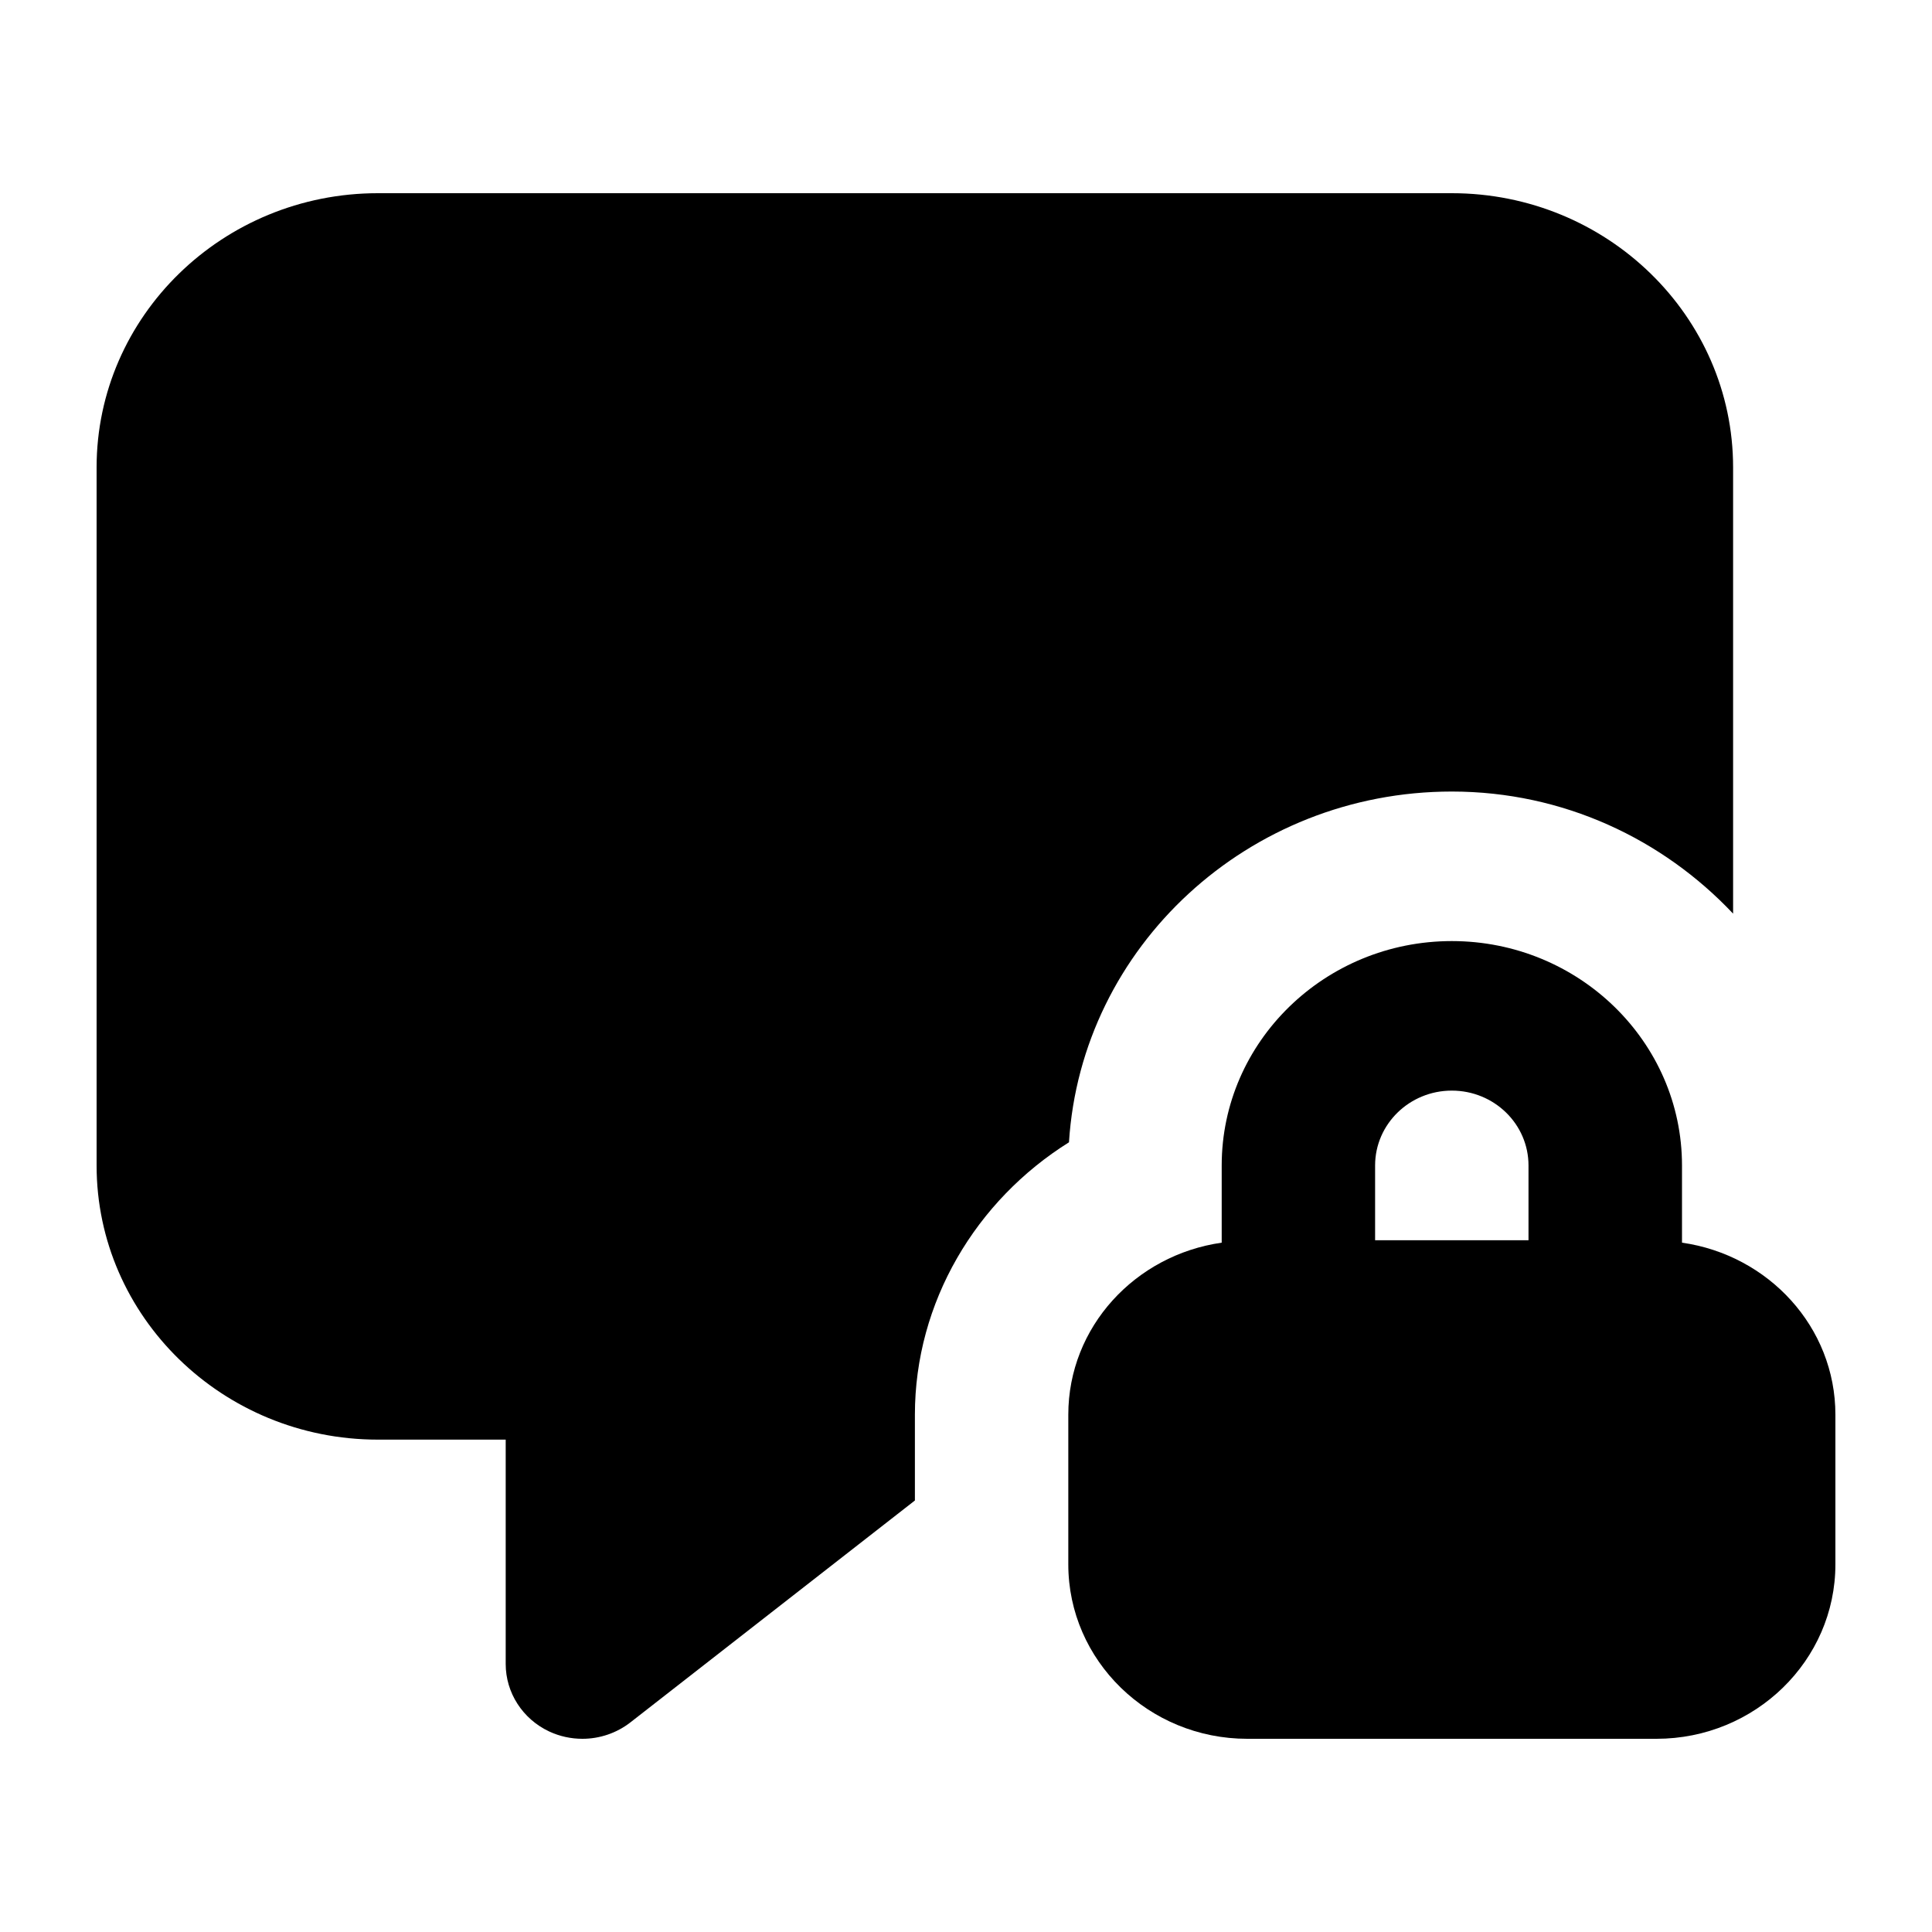
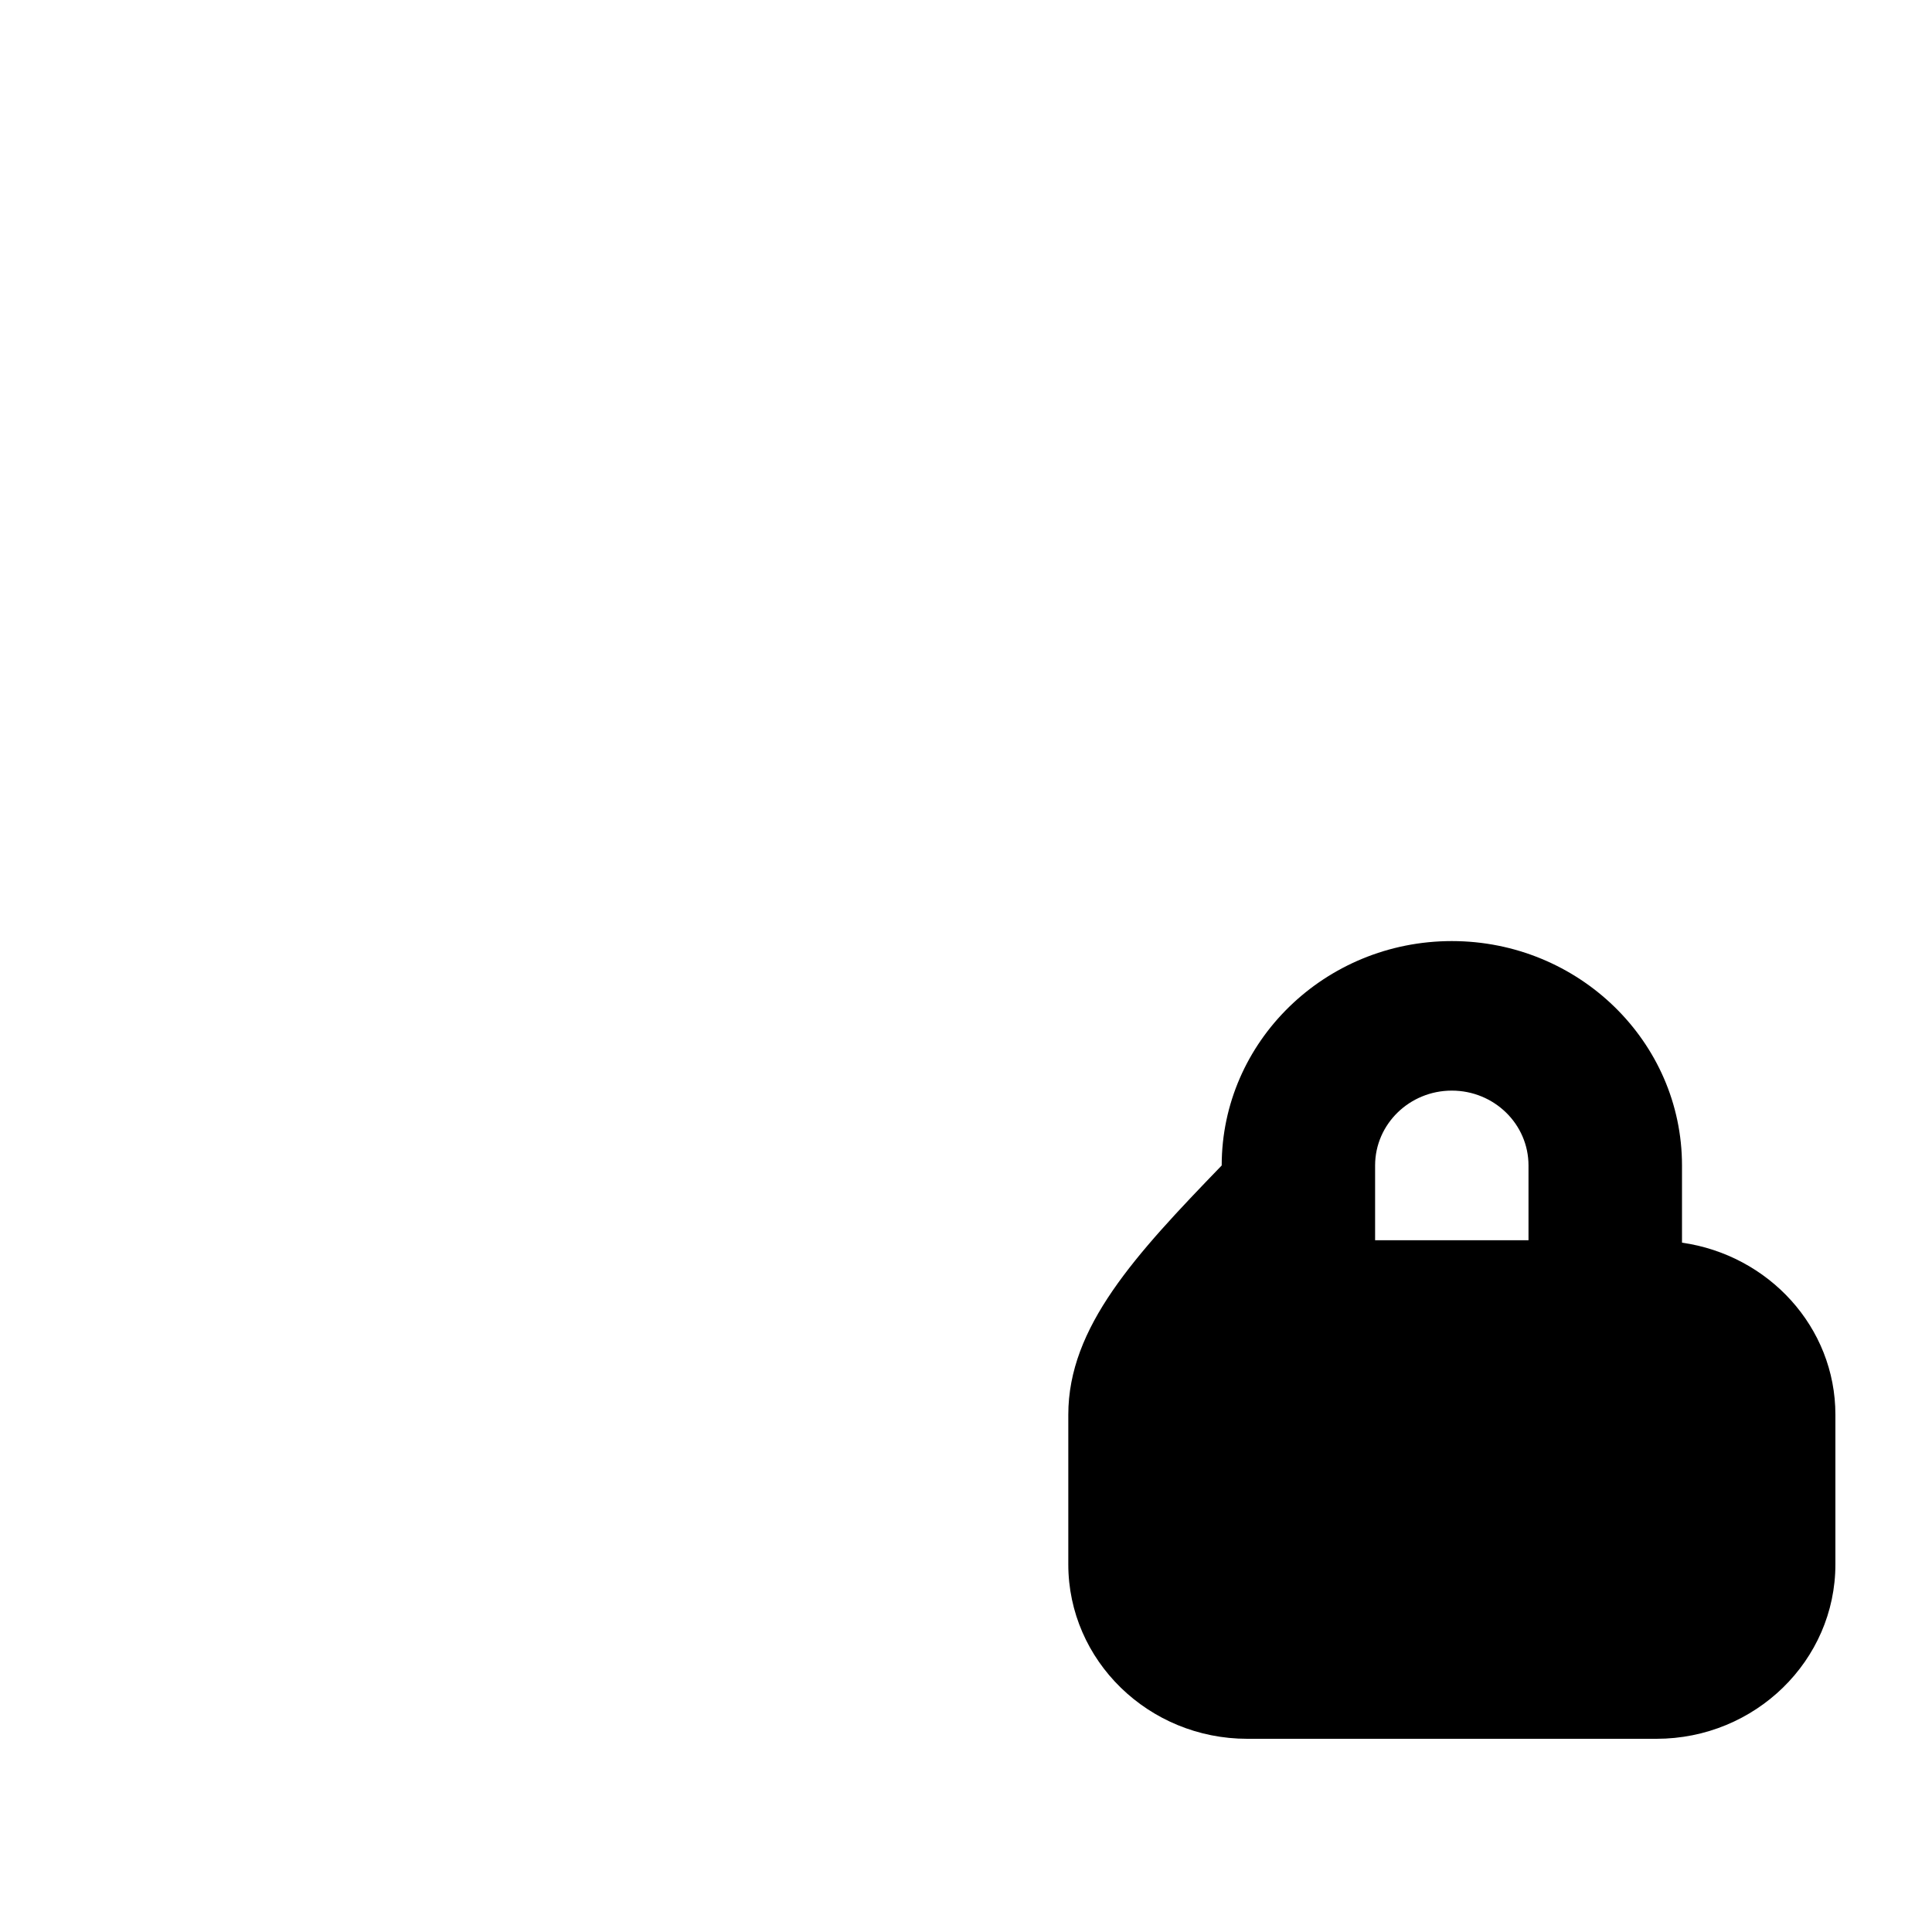
<svg xmlns="http://www.w3.org/2000/svg" width="20" height="20" viewBox="0 0 20 20" fill="none">
-   <path d="M9.471 14.645C9.471 13.48 10.103 12.427 11.066 11.825C11.193 9.802 12.922 8.194 15.029 8.194C16.185 8.194 17.215 8.688 17.941 9.458V4.839C17.941 3.273 16.636 2 15.029 2H3.912C2.306 2 1 3.273 1 4.839V12.065C1 13.63 2.306 14.903 3.912 14.903H5.235V17.226C5.235 17.523 5.41 17.795 5.685 17.924C5.794 17.975 5.912 18 6.029 18C6.206 18 6.382 17.942 6.526 17.83L9.471 15.533V14.644V14.645Z" fill="#000" />
-   <path d="M17.412 12.864V12.065C17.412 10.784 16.343 9.742 15.029 9.742C13.715 9.742 12.647 10.784 12.647 12.065V12.864C11.751 12.992 11.059 13.737 11.059 14.645V16.194C11.059 17.19 11.89 18 12.912 18H17.147C18.169 18 19 17.19 19 16.194V14.645C19 13.738 18.308 12.992 17.412 12.864ZM15.029 11.29C15.468 11.29 15.823 11.637 15.823 12.065V12.839H14.235V12.065C14.235 11.637 14.591 11.29 15.029 11.29Z" fill="#000" />
+   <path d="M17.412 12.864V12.065C17.412 10.784 16.343 9.742 15.029 9.742C13.715 9.742 12.647 10.784 12.647 12.065C11.751 12.992 11.059 13.737 11.059 14.645V16.194C11.059 17.19 11.89 18 12.912 18H17.147C18.169 18 19 17.19 19 16.194V14.645C19 13.738 18.308 12.992 17.412 12.864ZM15.029 11.29C15.468 11.29 15.823 11.637 15.823 12.065V12.839H14.235V12.065C14.235 11.637 14.591 11.29 15.029 11.29Z" fill="#000" />
</svg>